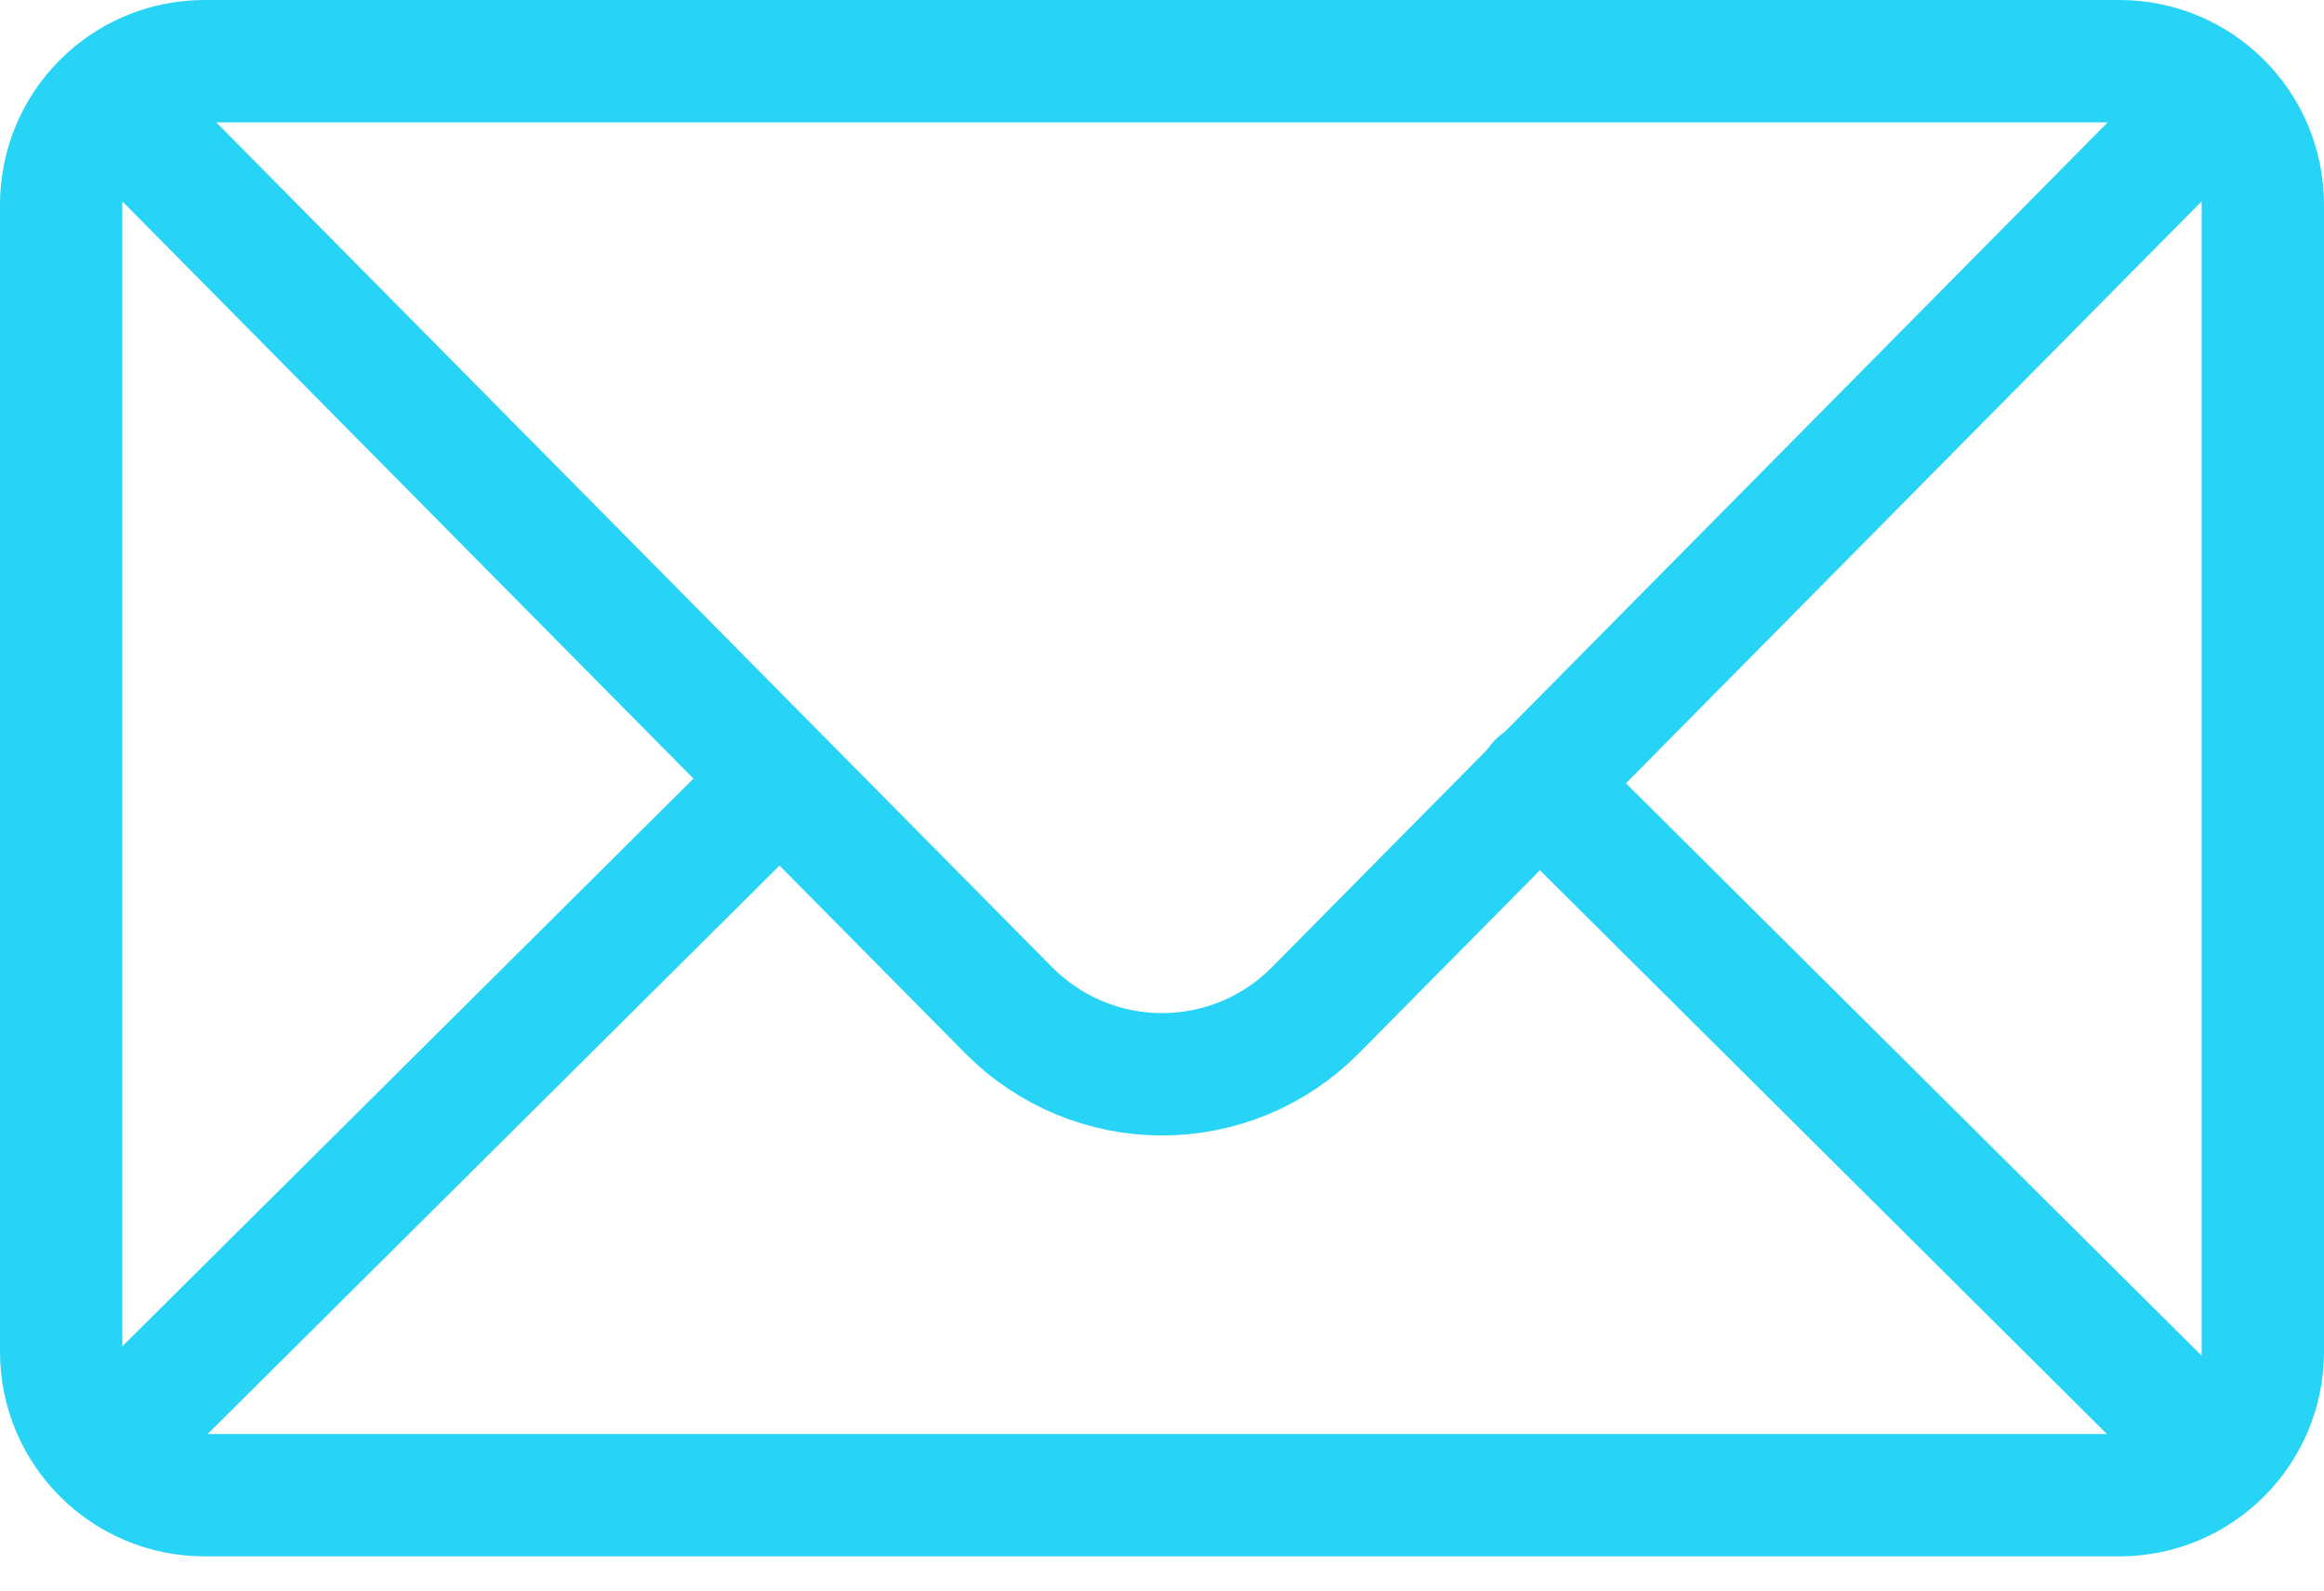
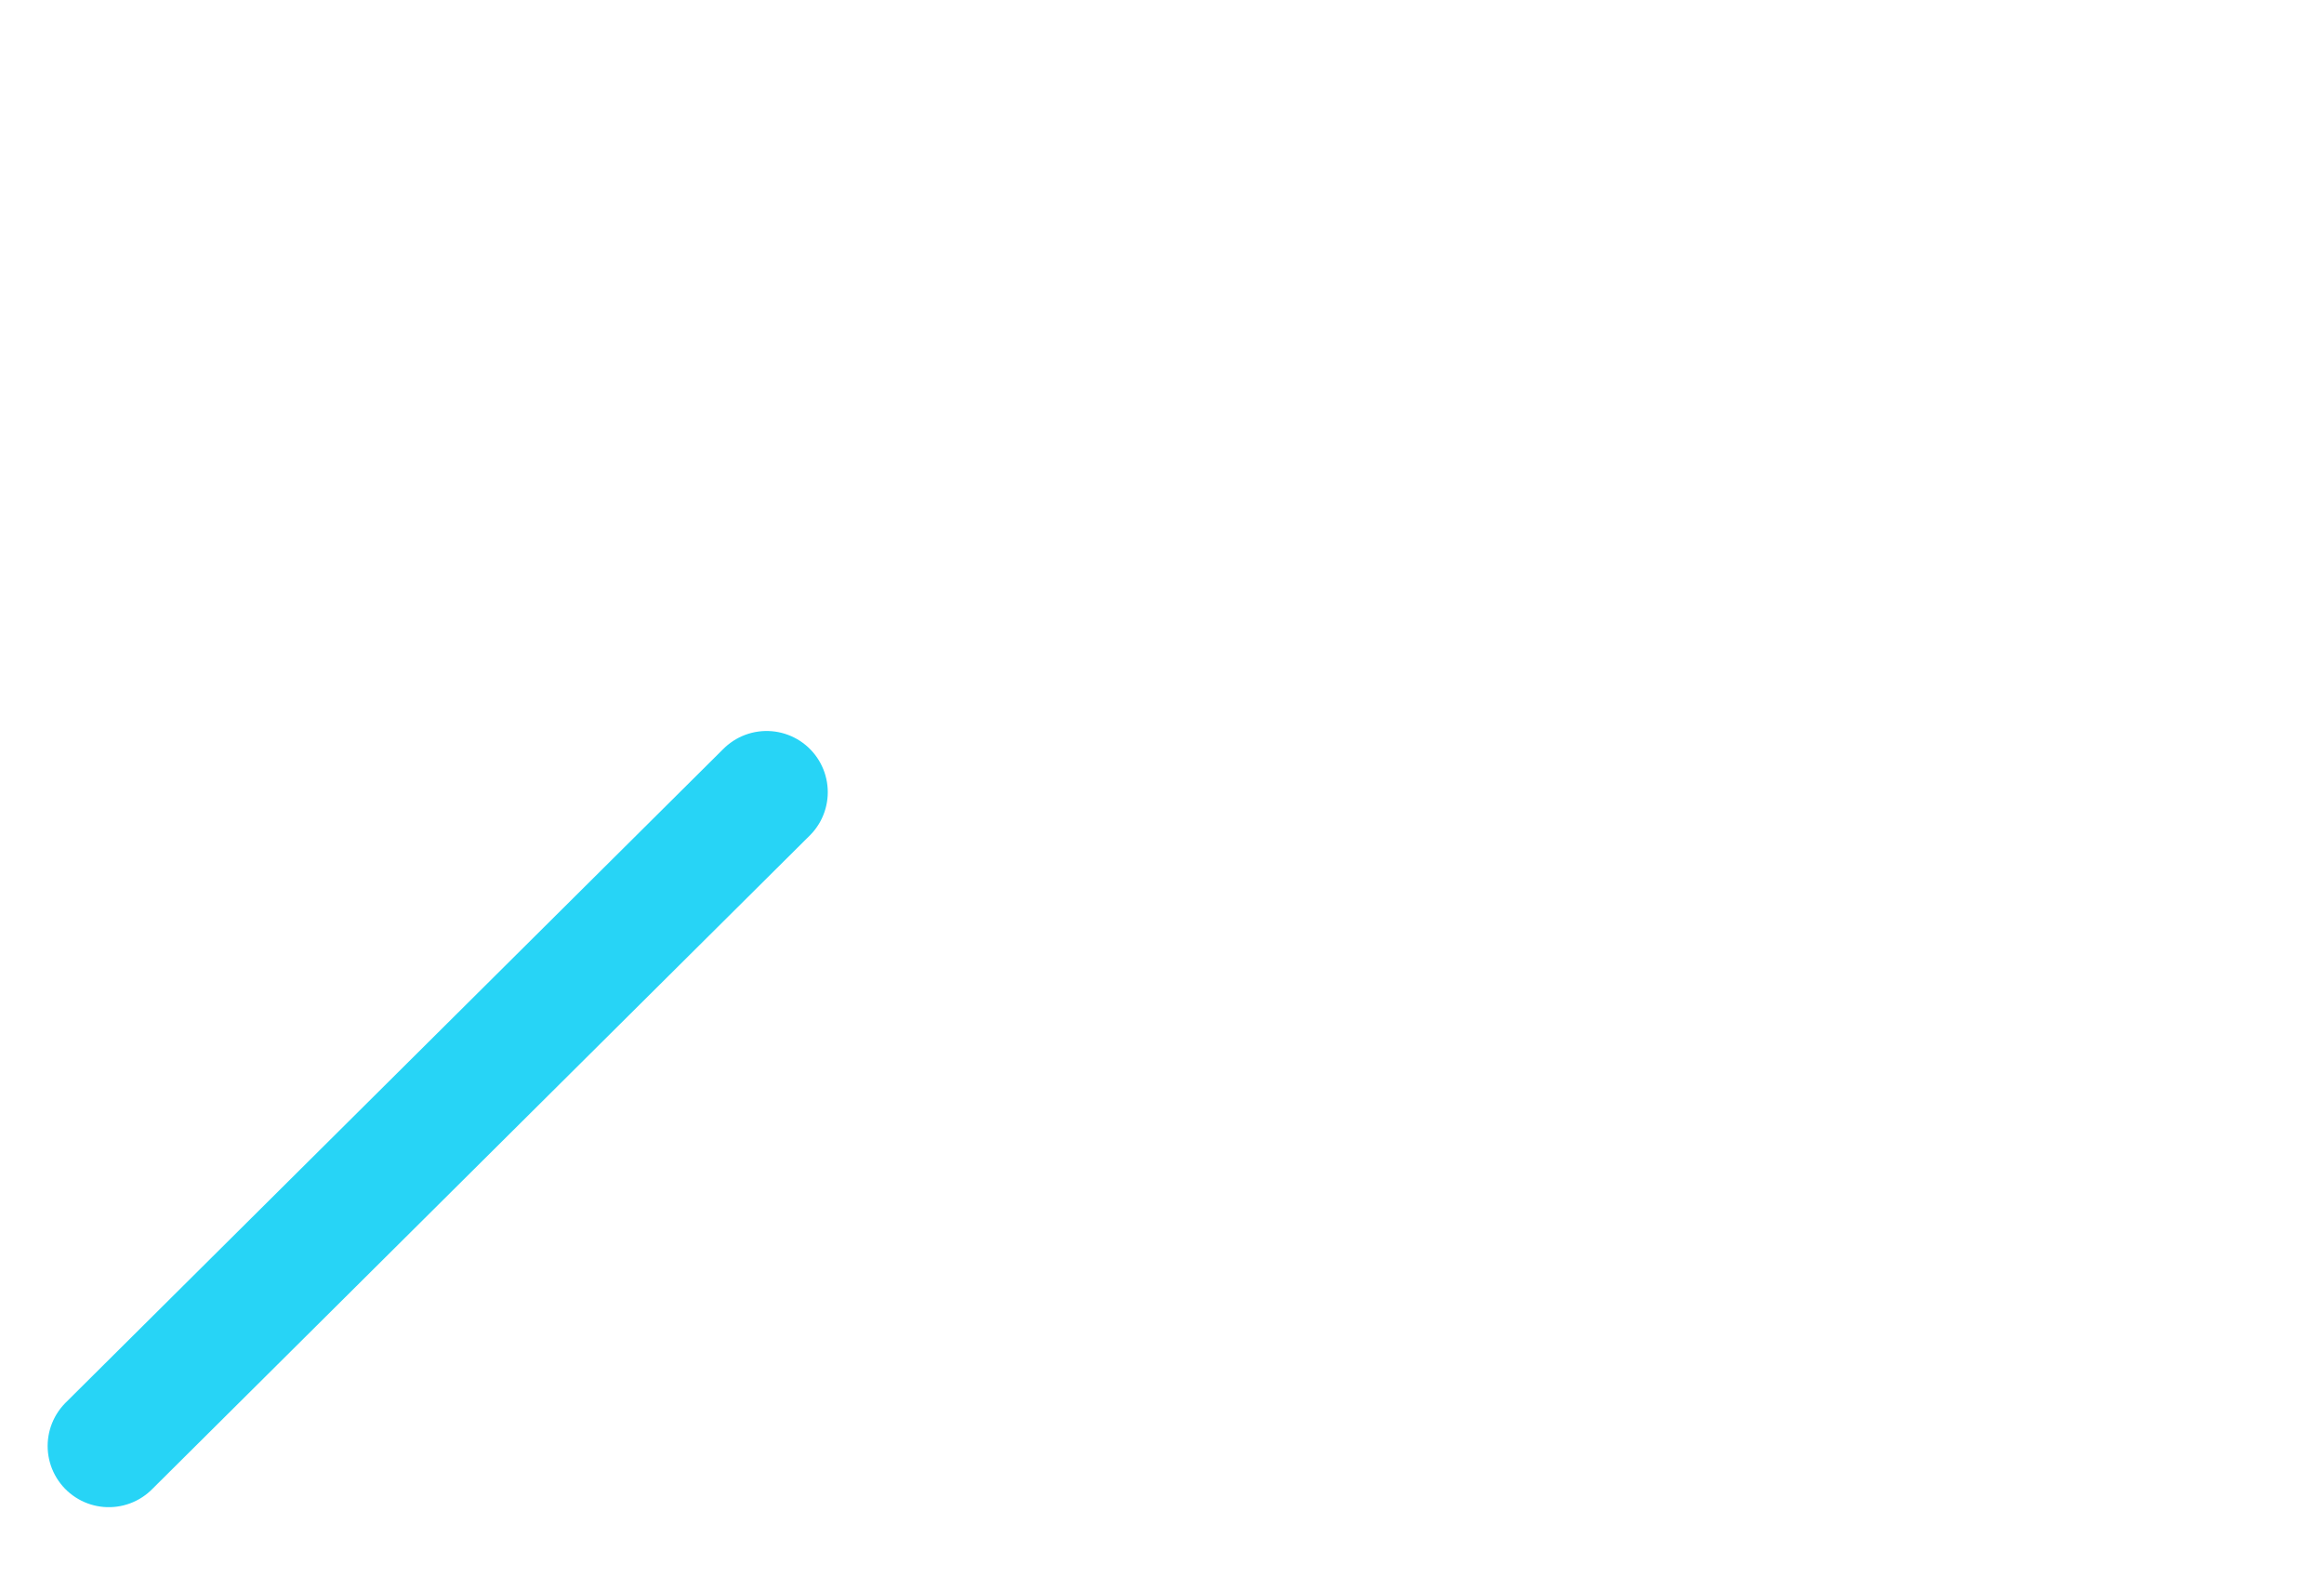
<svg xmlns="http://www.w3.org/2000/svg" width="38" height="26" viewBox="0 0 38 26" fill="none">
-   <path d="M34.655 1H3.345C2.05 1 1 2.05 1 3.345V22.096C1 23.391 2.05 24.441 3.345 24.441H34.655C35.95 24.441 37 23.391 37 22.096V3.345C37 2.05 35.95 1 34.655 1Z" stroke="#27D4F6" stroke-width="2" stroke-linecap="round" stroke-linejoin="round" />
-   <path d="M35.872 1.998L21.503 16.519C21.176 16.849 20.786 17.111 20.356 17.29C19.927 17.469 19.466 17.561 19.001 17.561C18.535 17.561 18.075 17.469 17.645 17.29C17.216 17.111 16.826 16.849 16.498 16.519L2.127 1.998" stroke="#27D4F6" stroke-width="2" stroke-linecap="round" stroke-linejoin="round" />
  <path d="M1.779 23.637L12.535 12.949" stroke="#27D4F6" stroke-width="2" stroke-linecap="round" stroke-linejoin="round" />
-   <path d="M36.218 23.788L25.16 12.796" stroke="#27D4F6" stroke-width="2" stroke-linecap="round" stroke-linejoin="round" />
</svg>